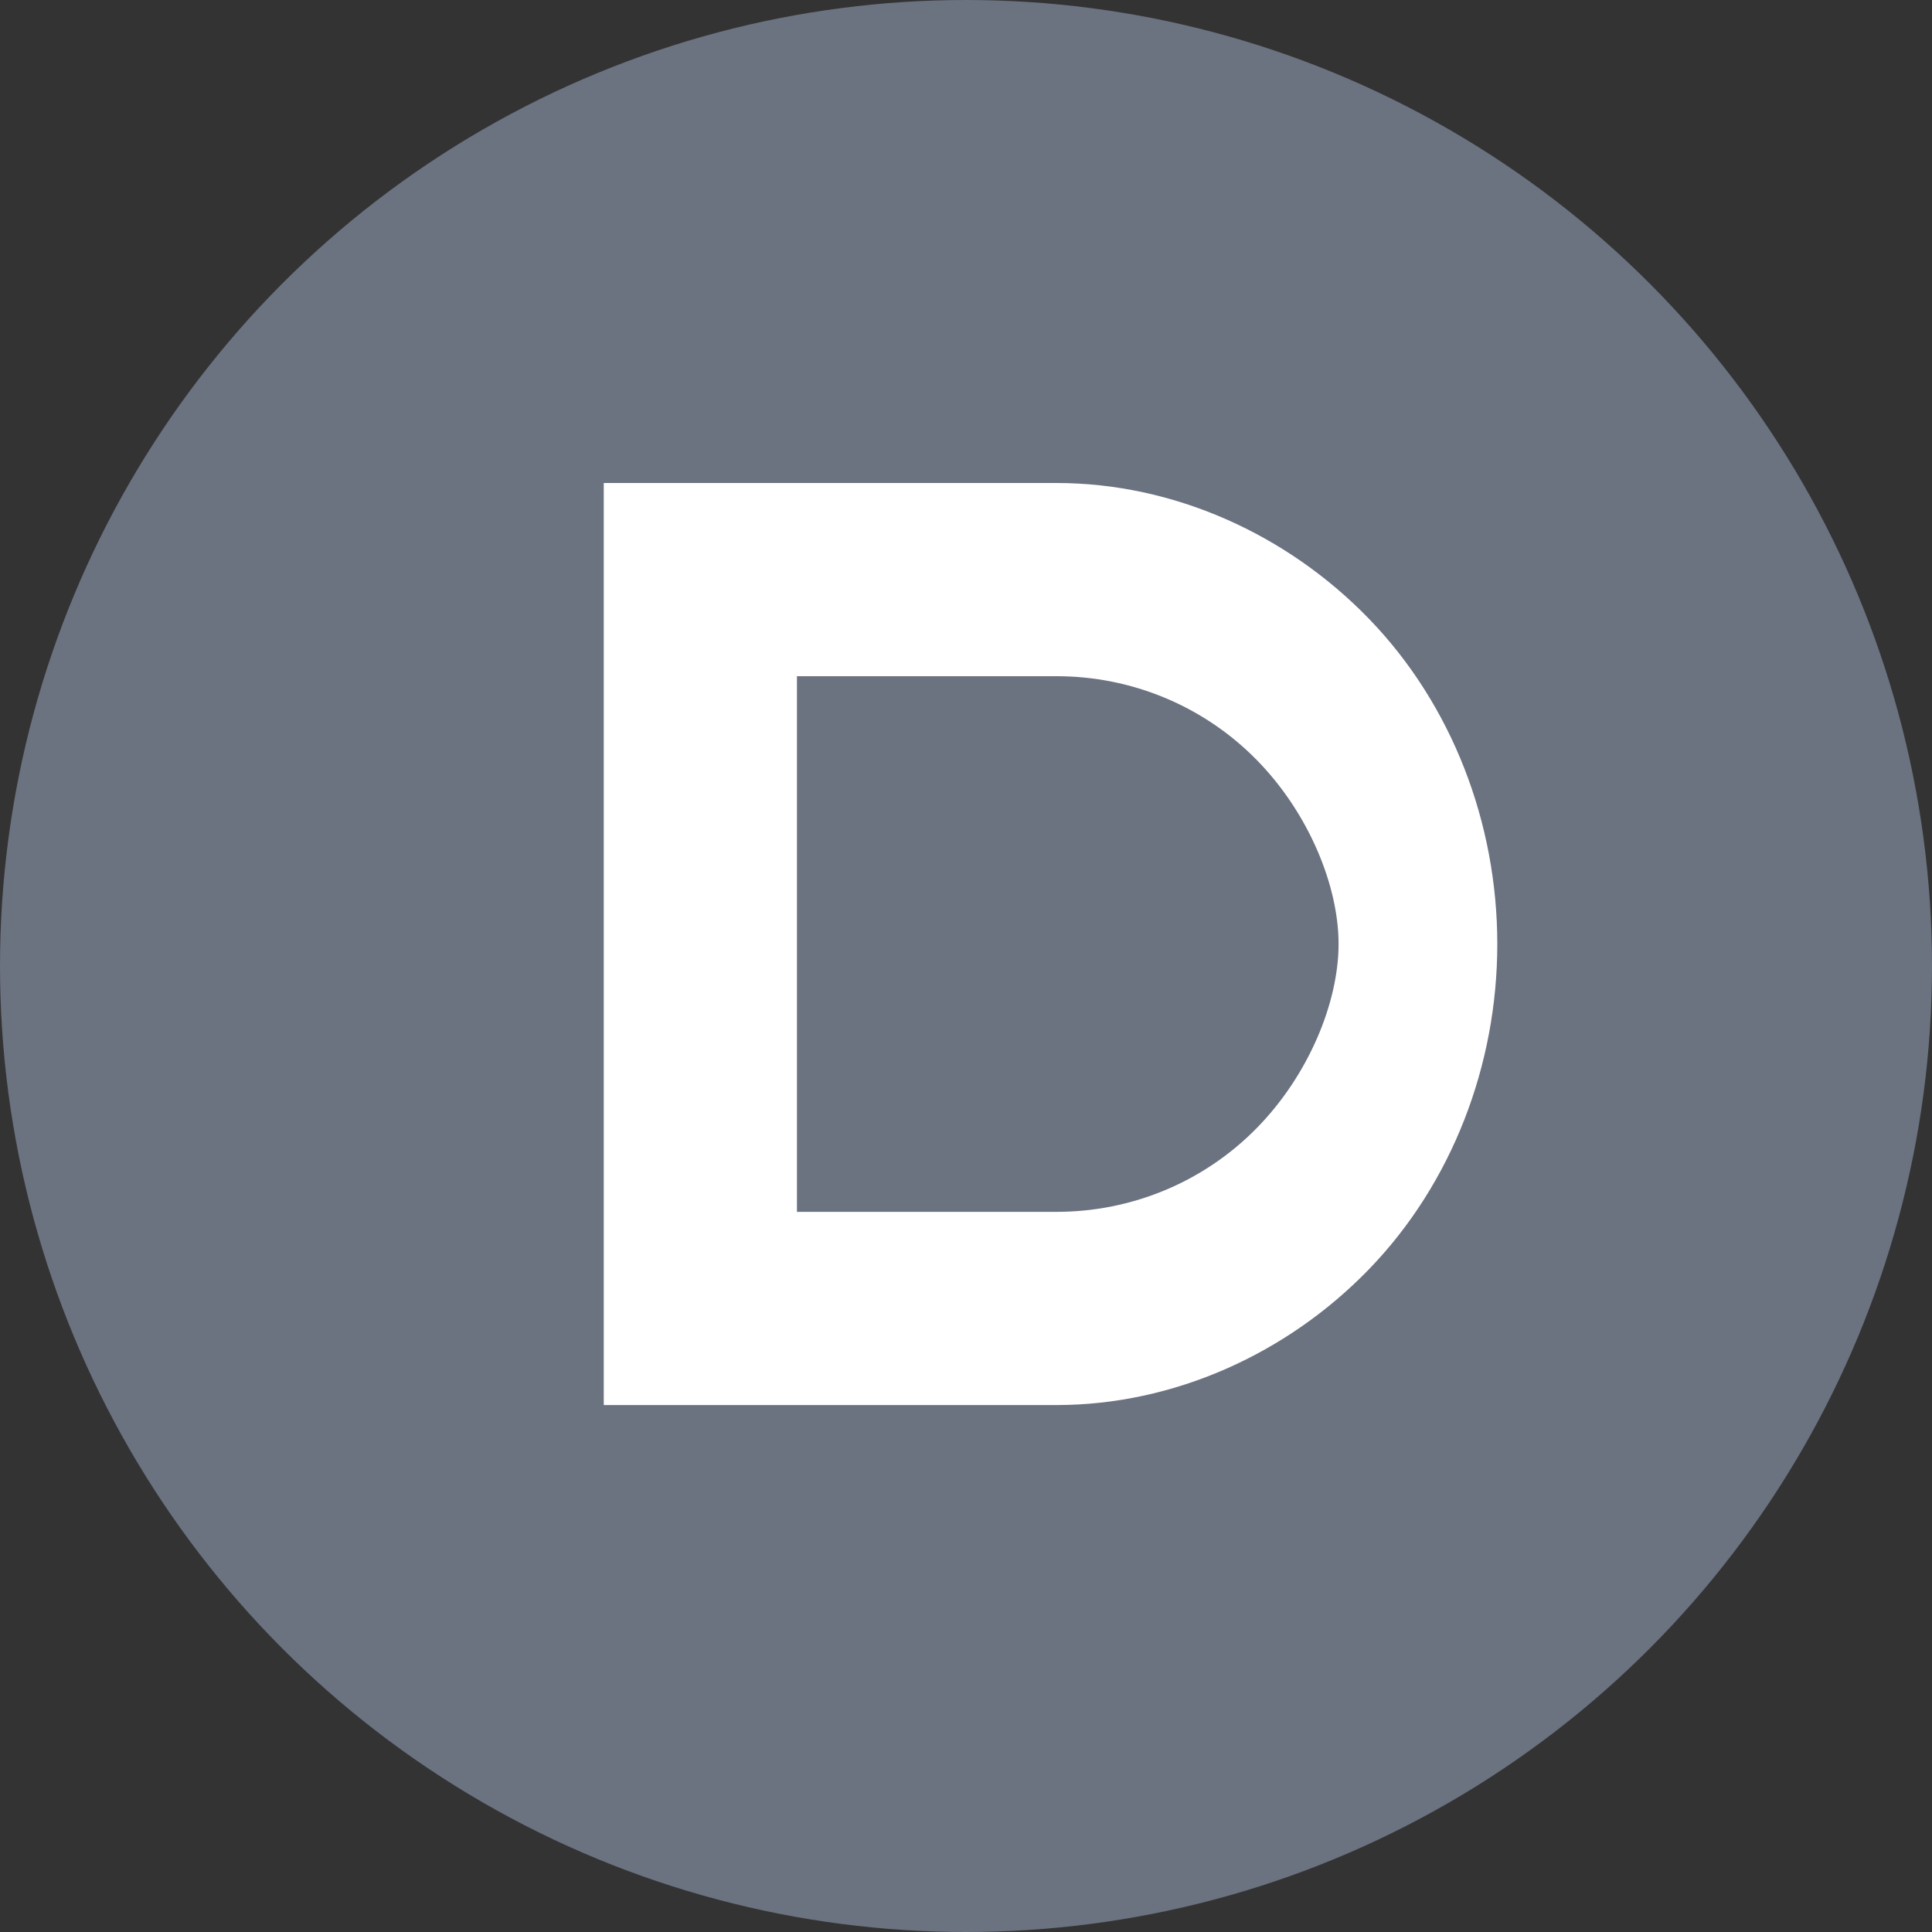
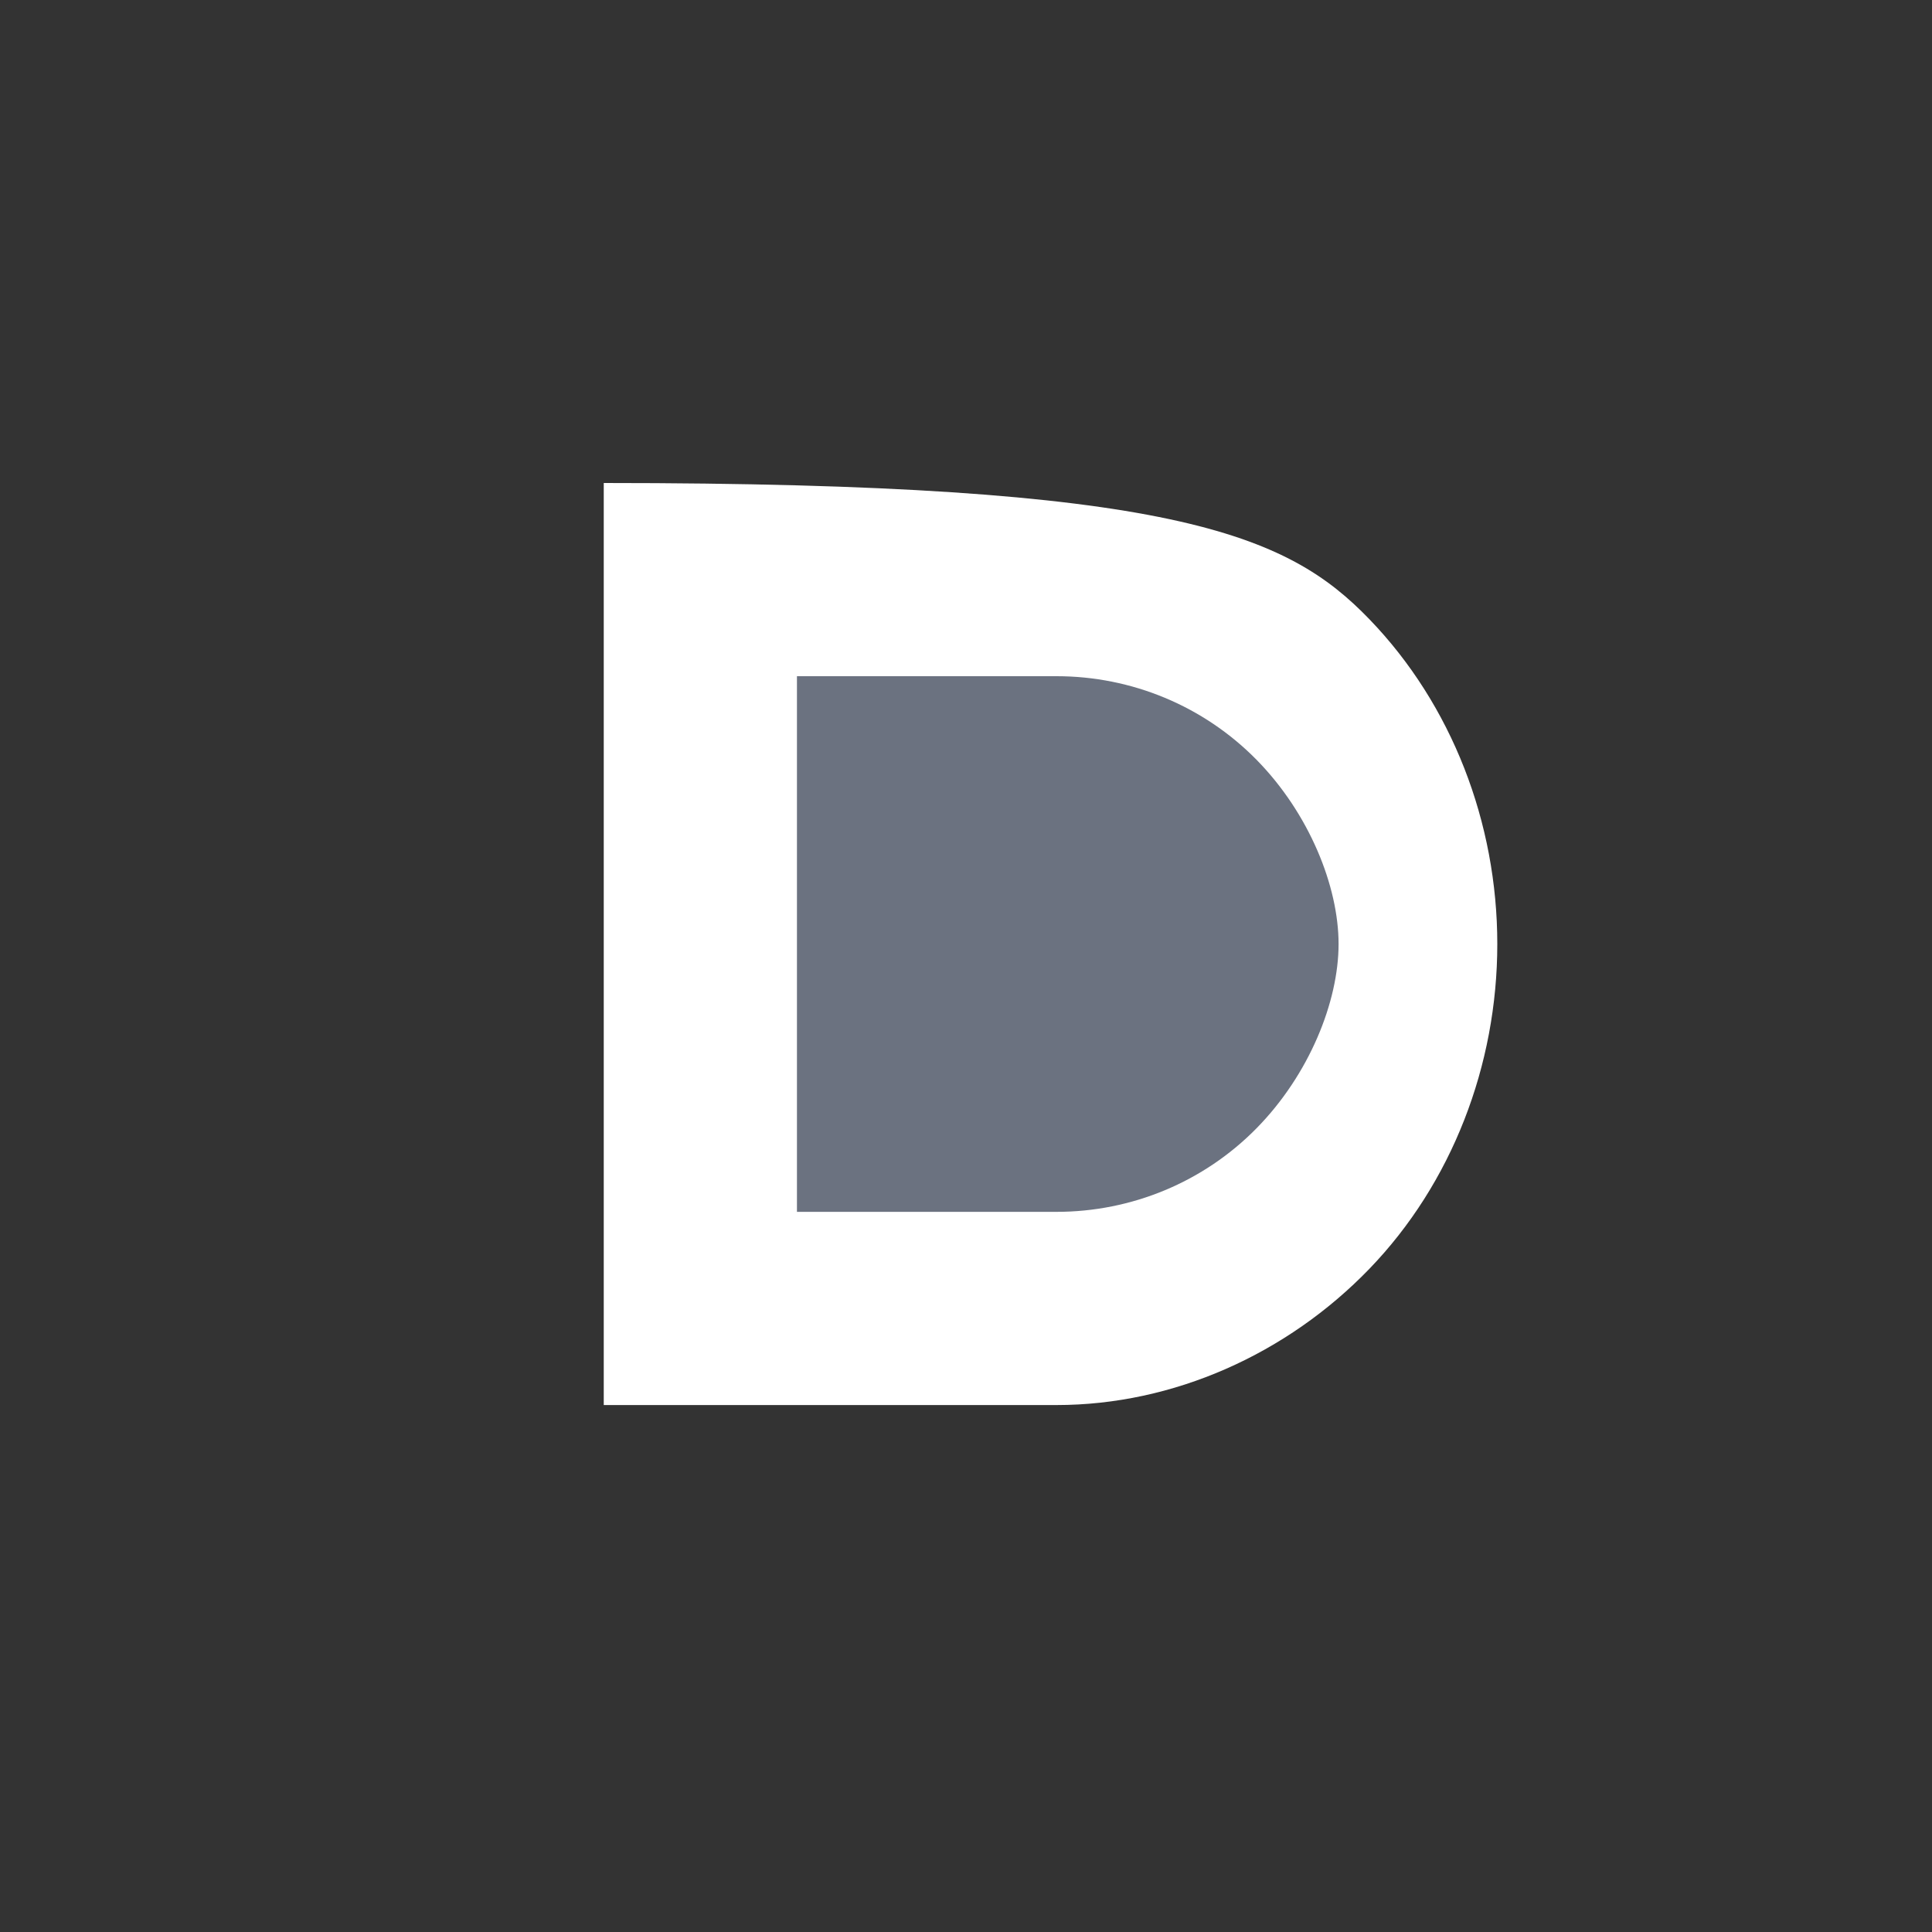
<svg xmlns="http://www.w3.org/2000/svg" width="32" height="32" viewBox="0 0 32 32" fill="none">
  <rect x="0" y="0" width="32" height="32" fill="#333333" stroke="none" />
-   <circle cx="16" cy="16" r="16" fill="#6B7280" />
-   <path d="M10 8H17.5C19.433 8 21.317 8.843 22.682 10.257C24.047 11.672 24.8 13.626 24.8 15.636C24.8 17.646 24.047 19.6 22.682 21.015C21.317 22.429 19.433 23.272 17.5 23.272H10V8Z" fill="white" />
+   <path d="M10 8C19.433 8 21.317 8.843 22.682 10.257C24.047 11.672 24.8 13.626 24.8 15.636C24.8 17.646 24.047 19.6 22.682 21.015C21.317 22.429 19.433 23.272 17.5 23.272H10V8Z" fill="white" />
  <path d="M13.2 11.2V20.072H17.5C18.743 20.072 19.935 19.579 20.81 18.69C21.685 17.801 22.171 16.591 22.171 15.636C22.171 14.681 21.685 13.471 20.81 12.582C19.935 11.693 18.743 11.2 17.5 11.2H13.2Z" fill="#6B7280" />
</svg>